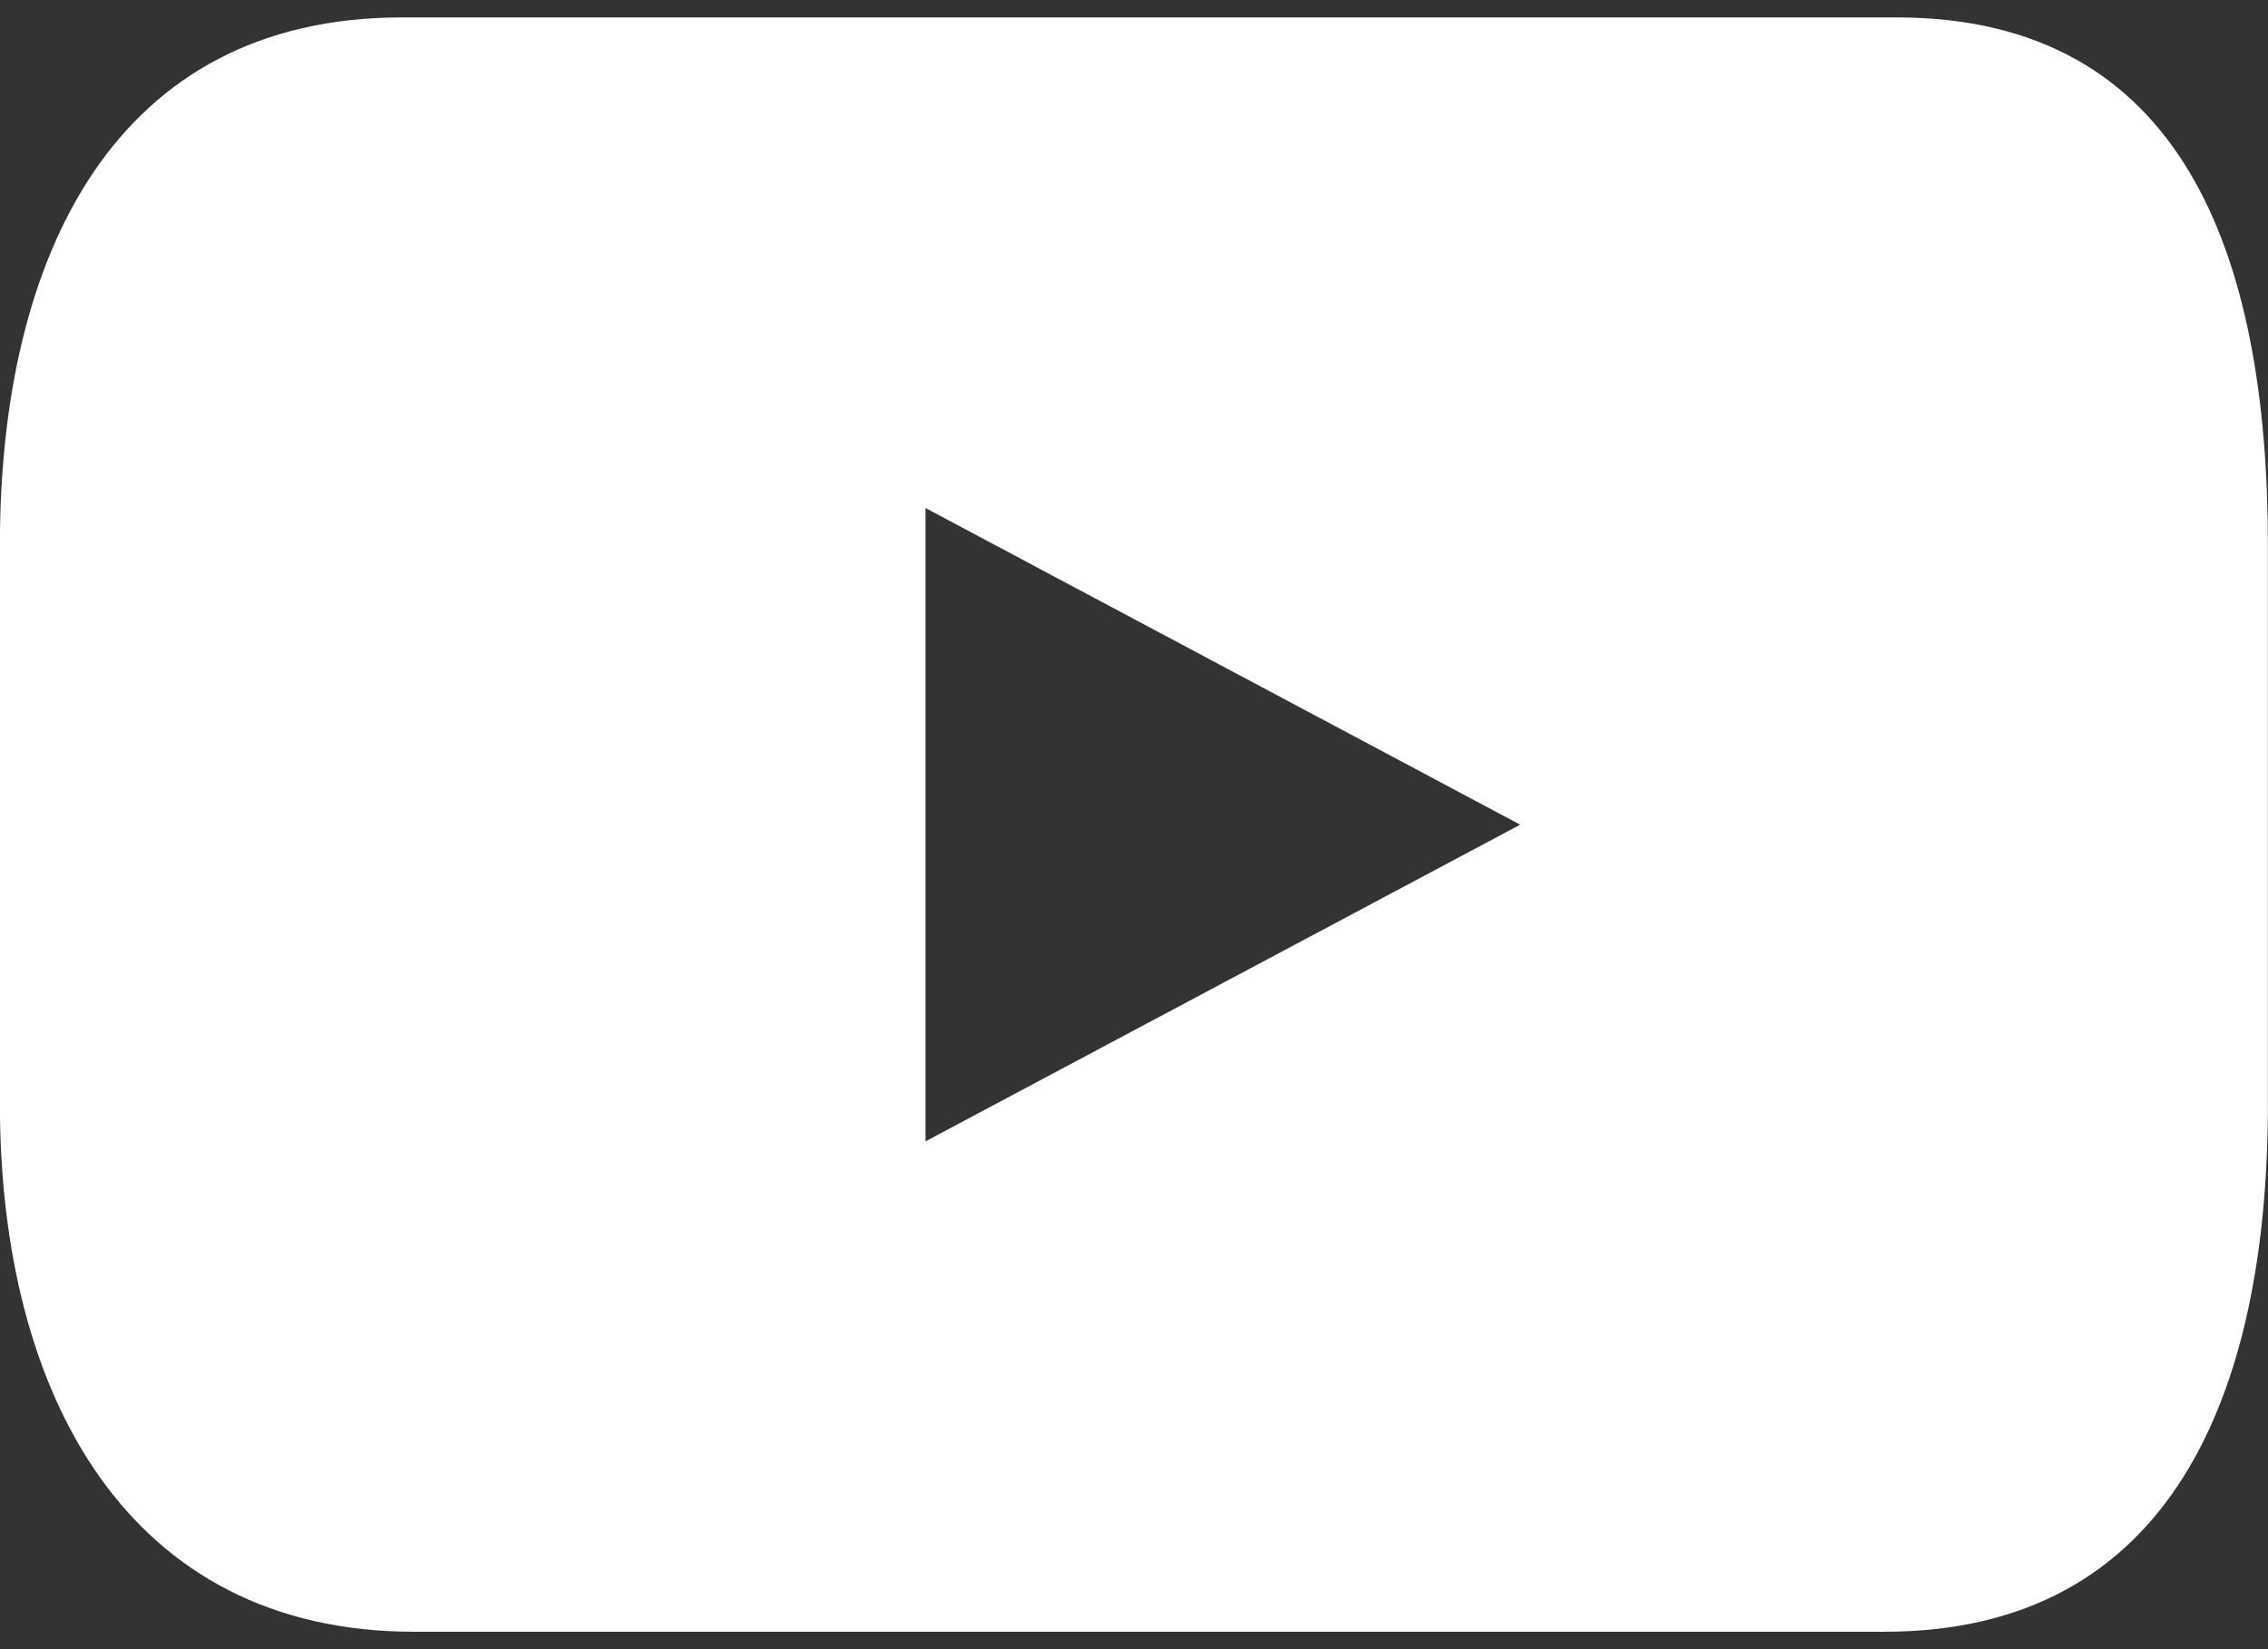
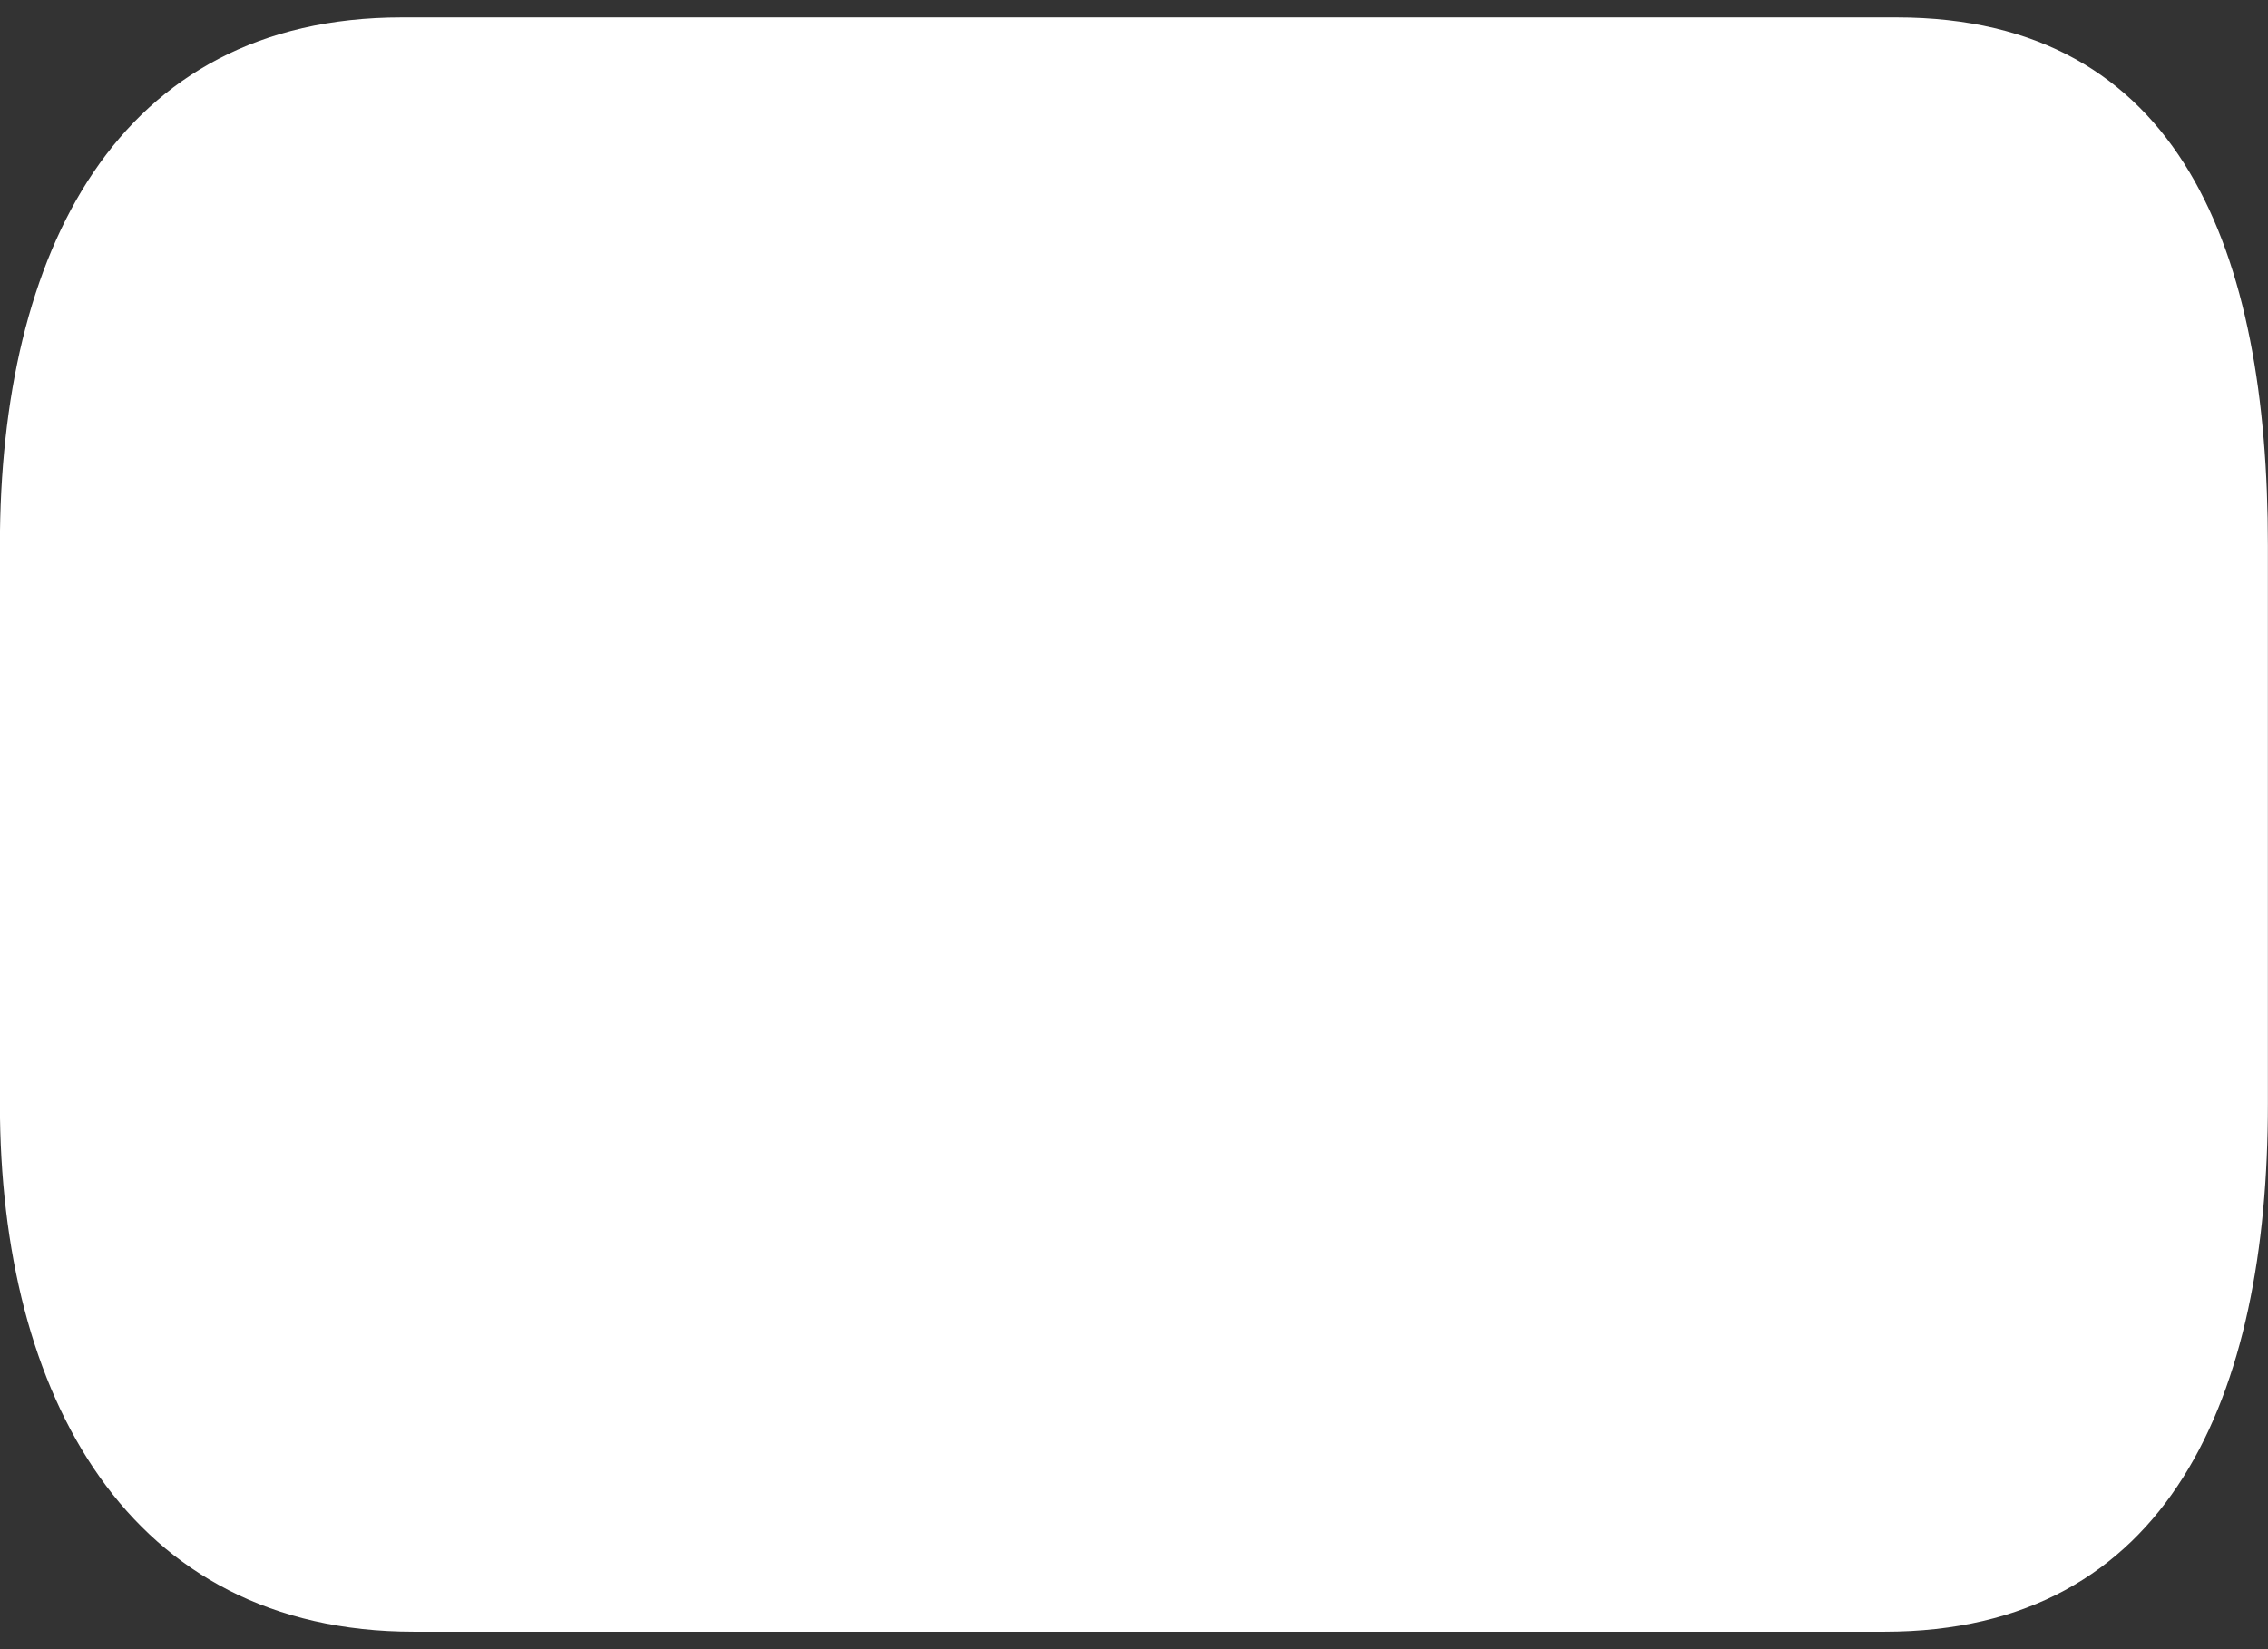
<svg xmlns="http://www.w3.org/2000/svg" width="22" height="16" viewBox="0 0 22 16" fill="none">
  <rect x="0" y="0" width="22" height="16" fill="#333333" stroke="none" />
-   <path d="M18.397 0.169H3.898C1.125 0.169 -0.001 2.461 -0.001 5.291V10.708C-0.001 13.537 1.243 15.831 4.015 15.831H18.279C21.051 15.831 21.999 13.537 21.999 10.708V5.291C21.999 2.461 21.169 0.169 18.396 0.169H18.397ZM8.978 11.073V4.929L14.746 8.001L8.978 11.073Z" fill="white" />
+   <path d="M18.397 0.169H3.898C1.125 0.169 -0.001 2.461 -0.001 5.291V10.708C-0.001 13.537 1.243 15.831 4.015 15.831H18.279C21.051 15.831 21.999 13.537 21.999 10.708V5.291C21.999 2.461 21.169 0.169 18.396 0.169H18.397ZM8.978 11.073V4.929L8.978 11.073Z" fill="white" />
</svg>